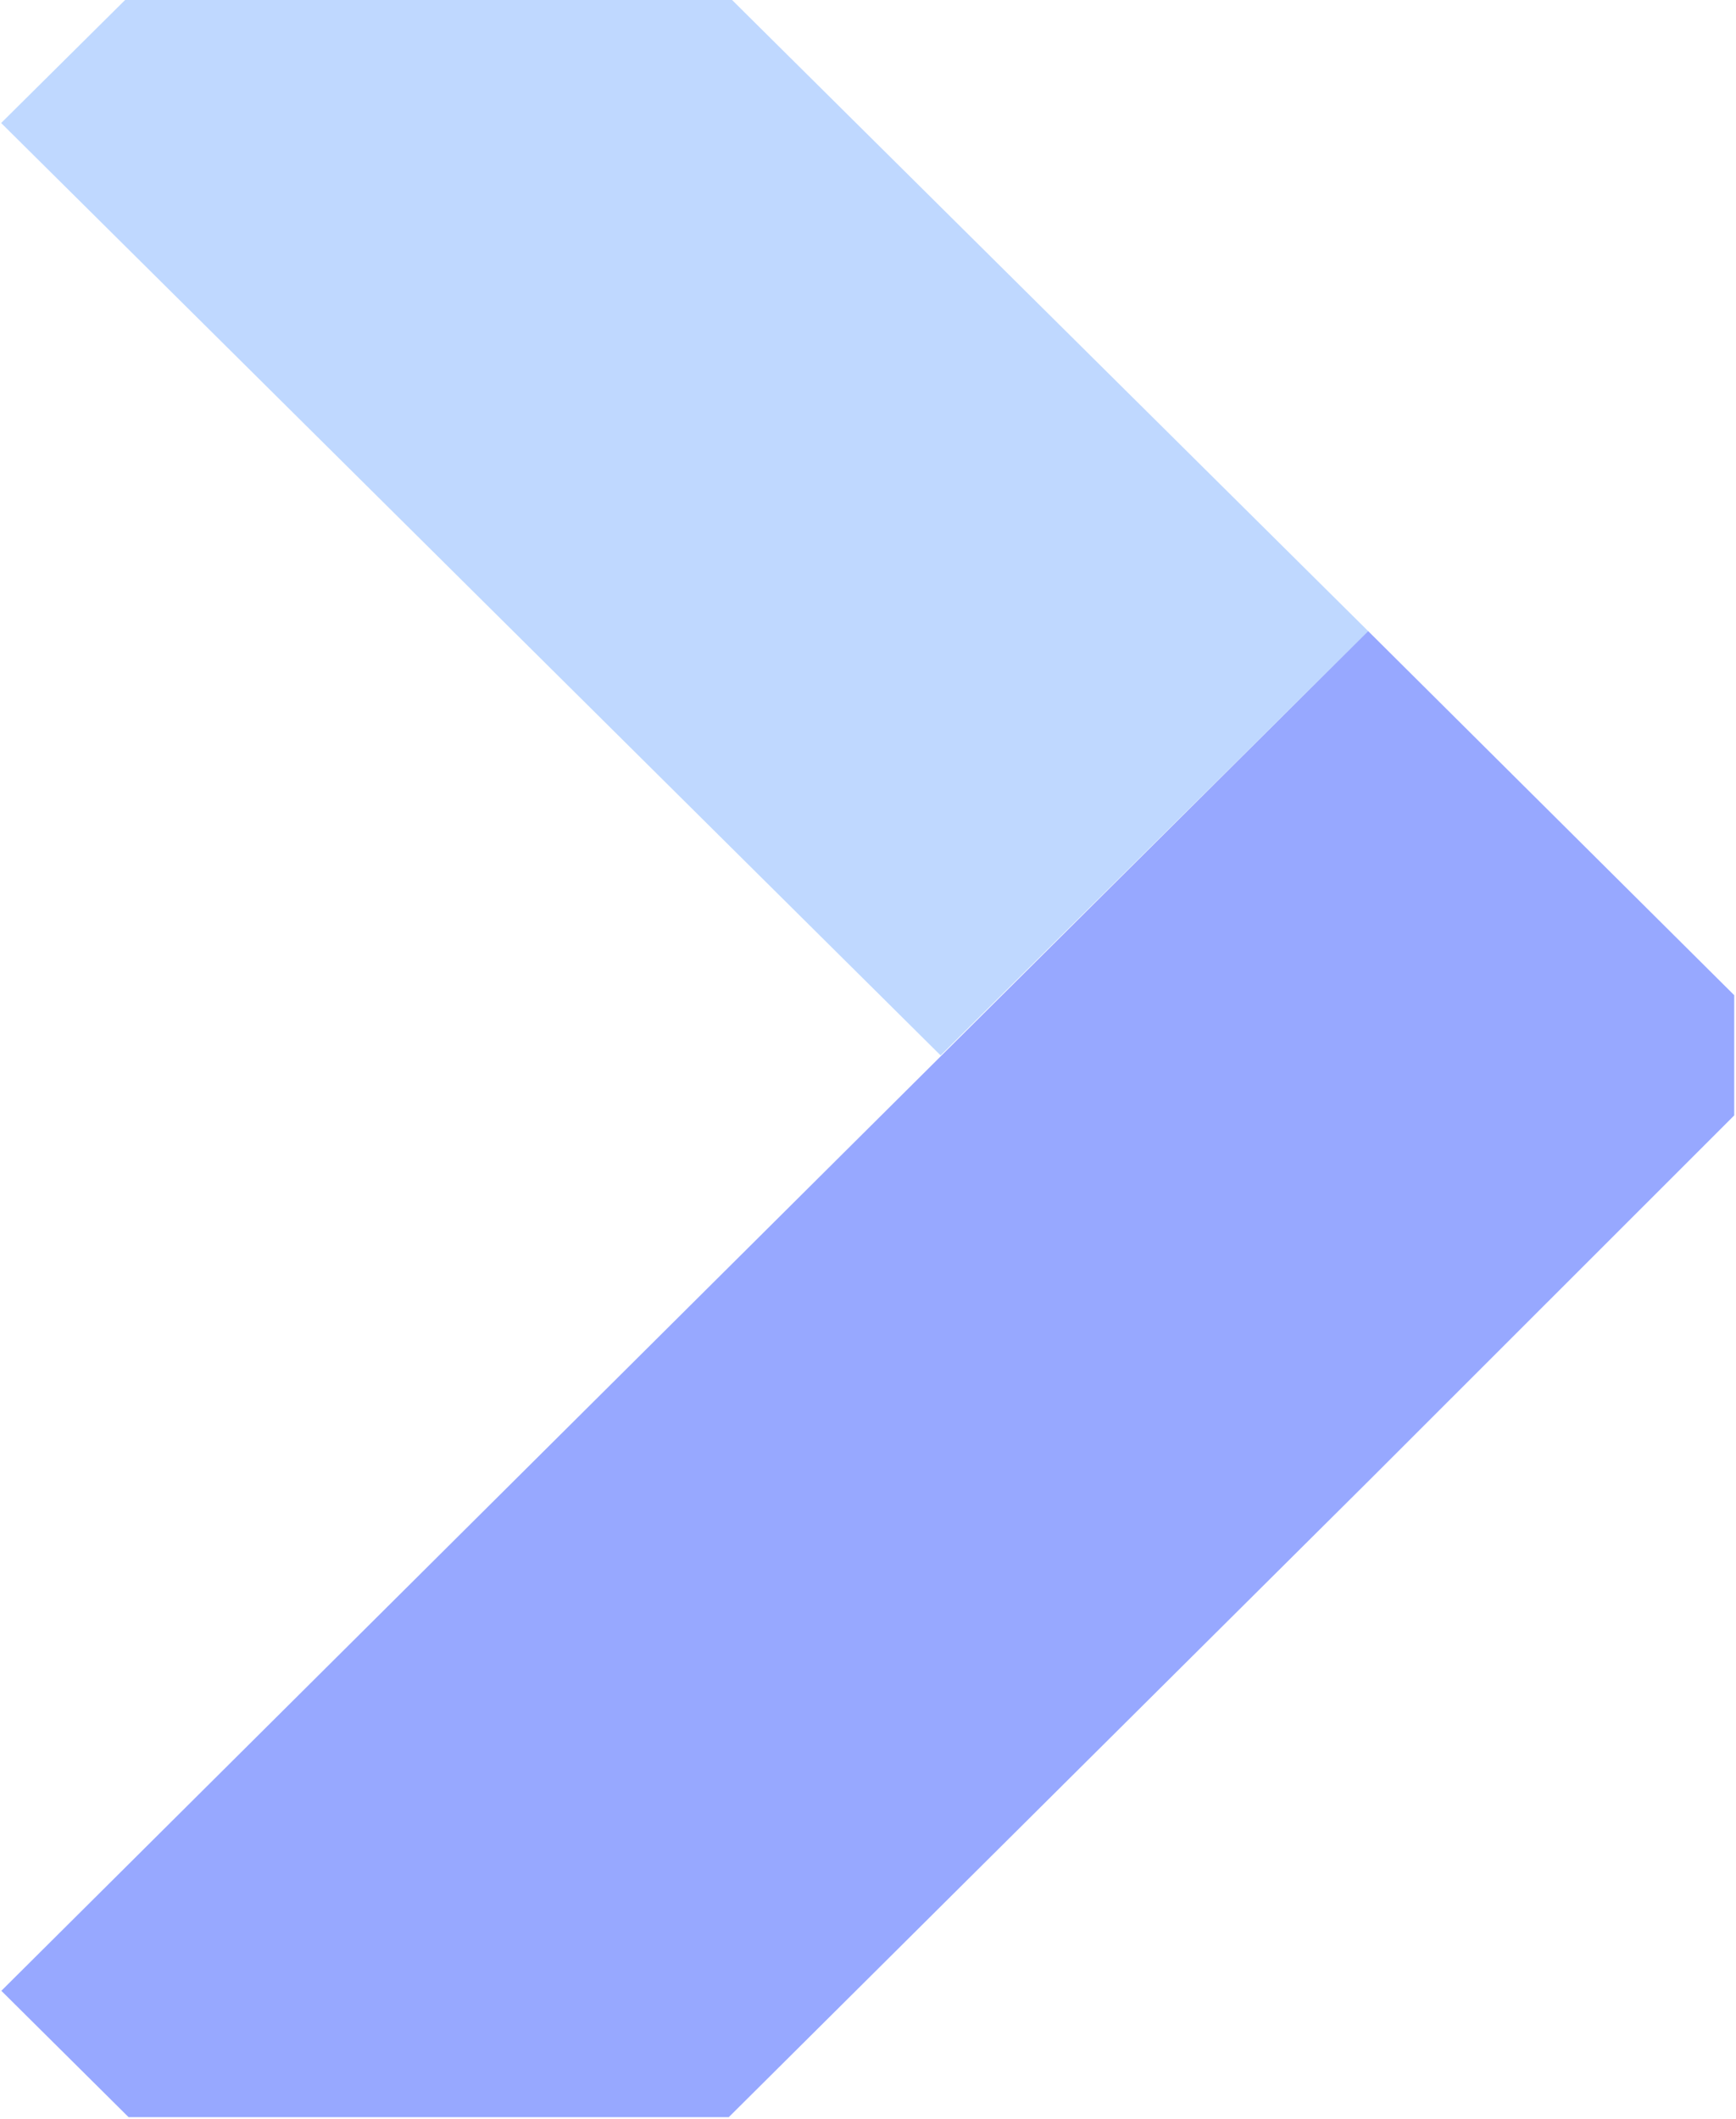
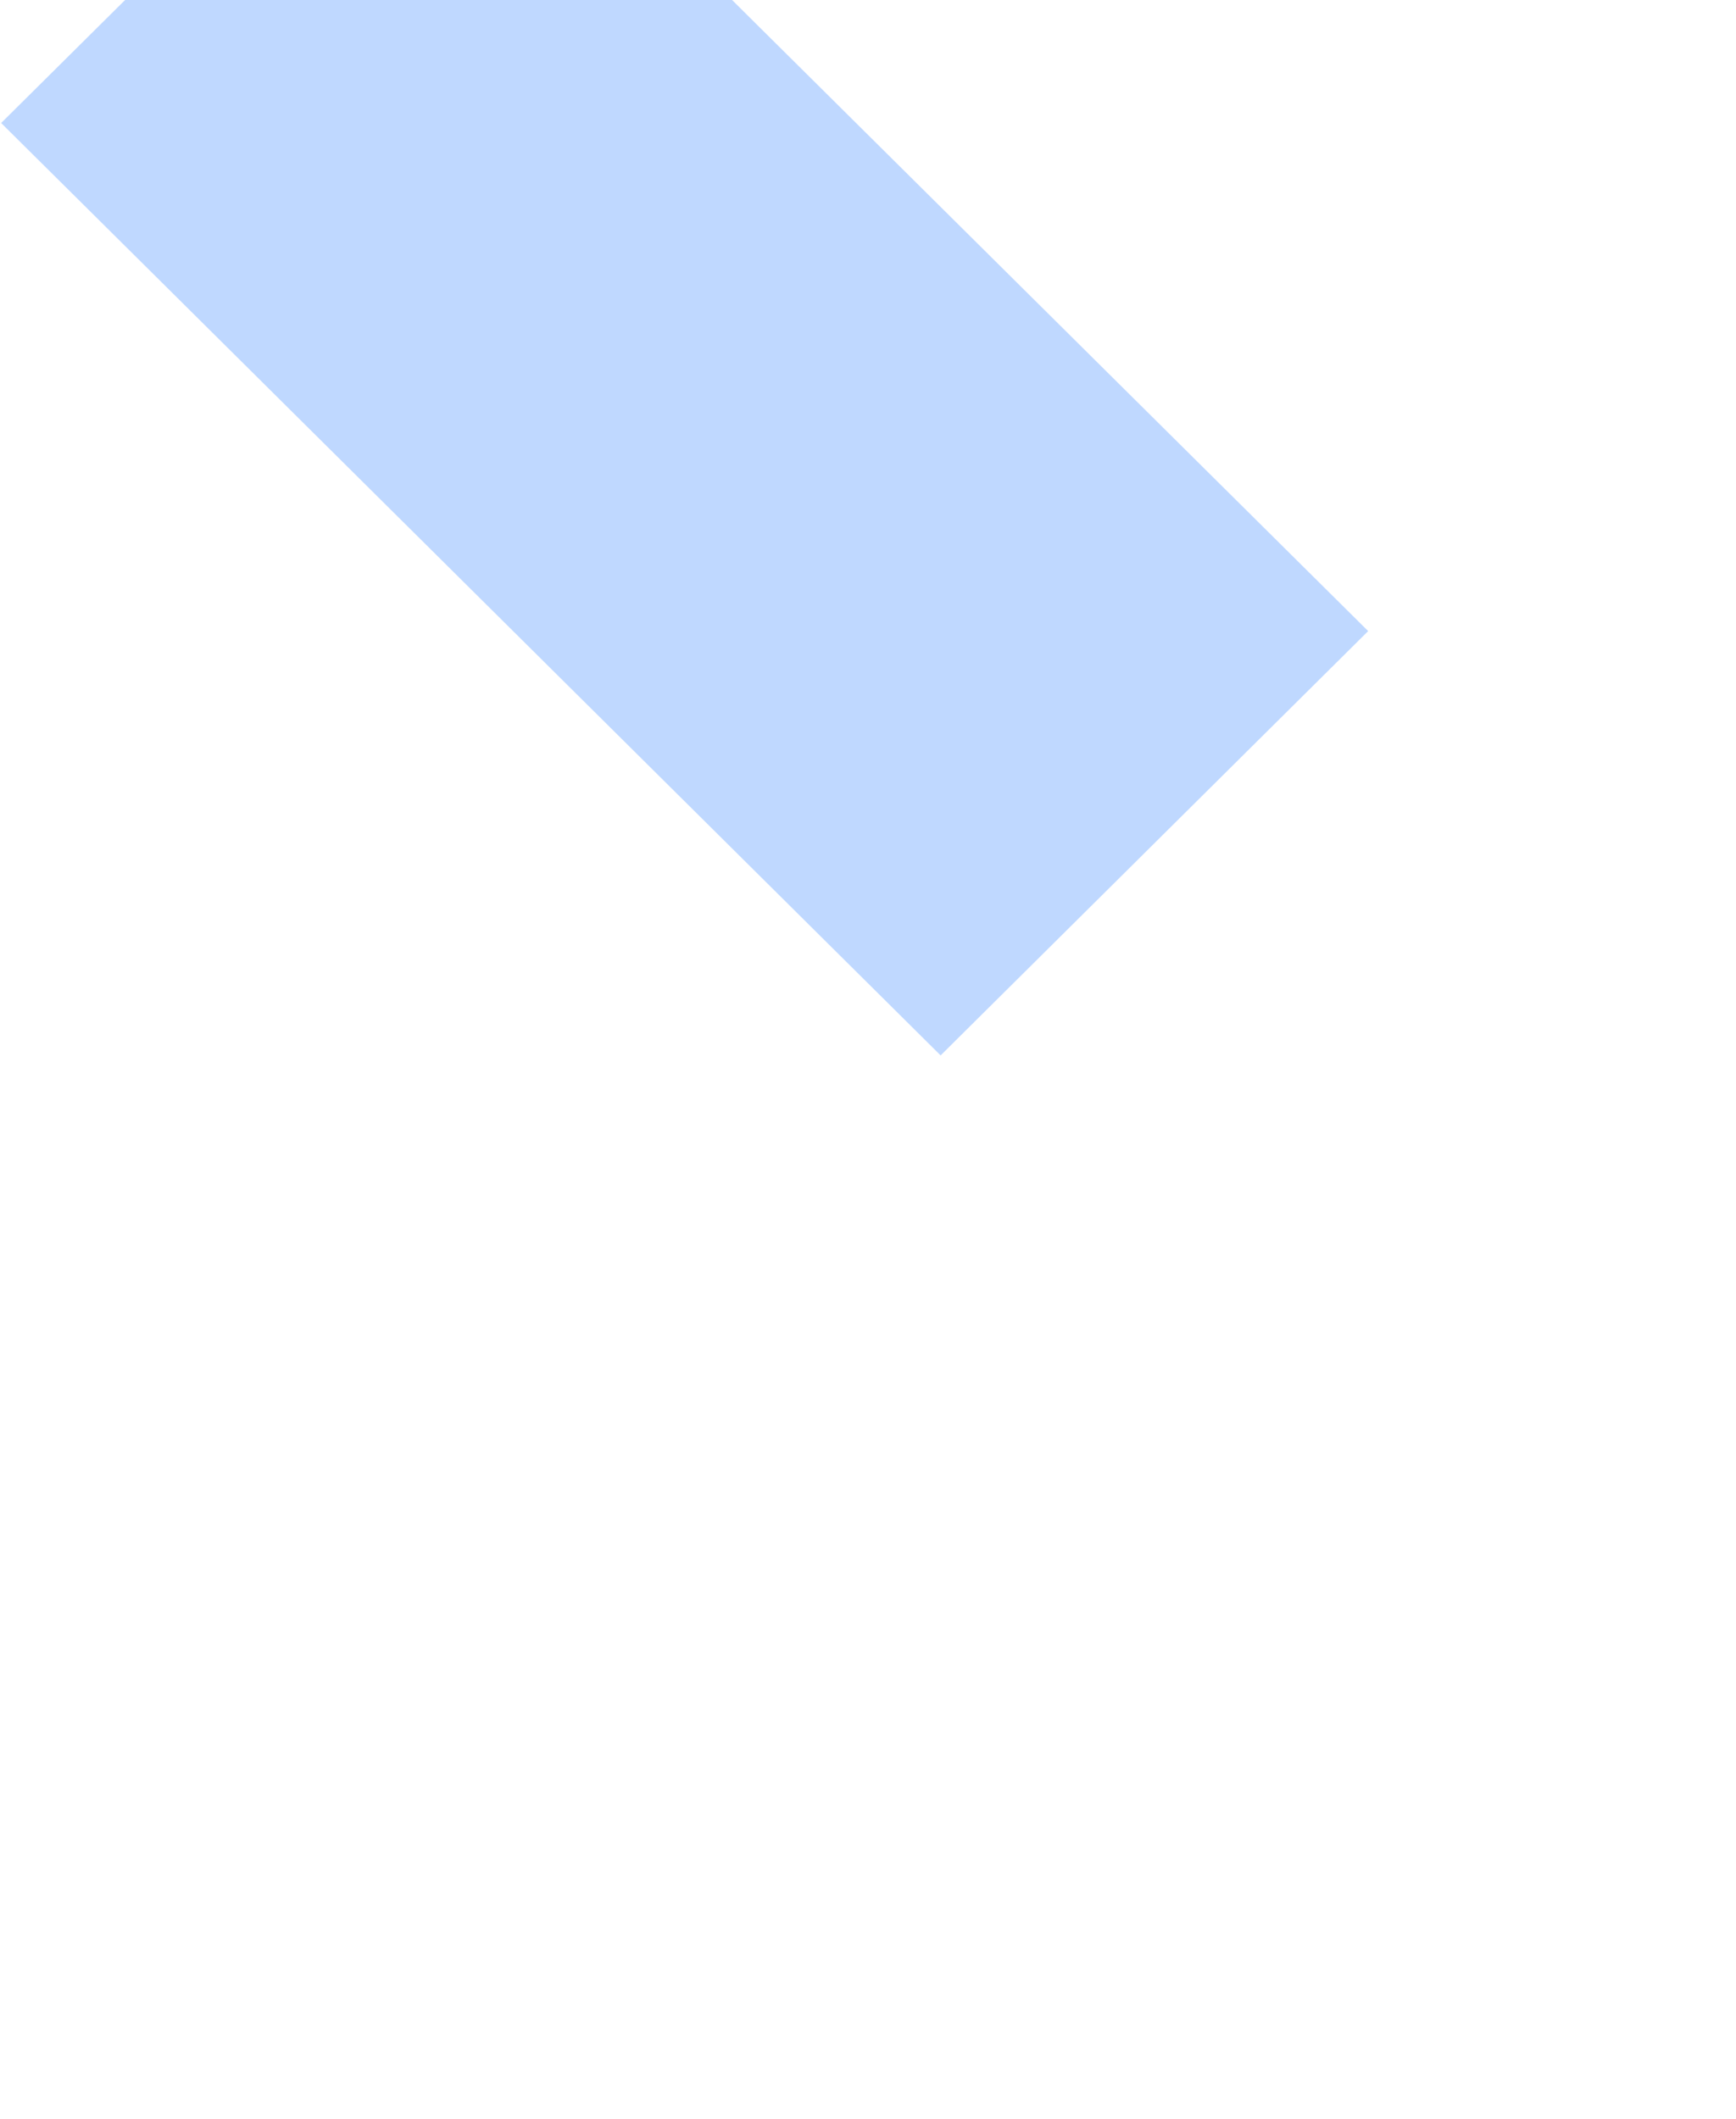
<svg xmlns="http://www.w3.org/2000/svg" width="422" height="515" viewBox="0 0 422 515" fill="none">
-   <path opacity="0.5" d="M0.326 483.851L332.58 153.378L421.569 241.877V271.096L332.58 360.042L177.16 514.556H31.251L0.326 483.851Z" fill="#3052FF" />
  <g opacity="0.5">
    <path d="M228.654 256.51L332.583 153.383L177.163 -0.789H31.204L0.279 29.897L228.654 256.51Z" fill="#7FB2FF" />
  </g>
</svg>